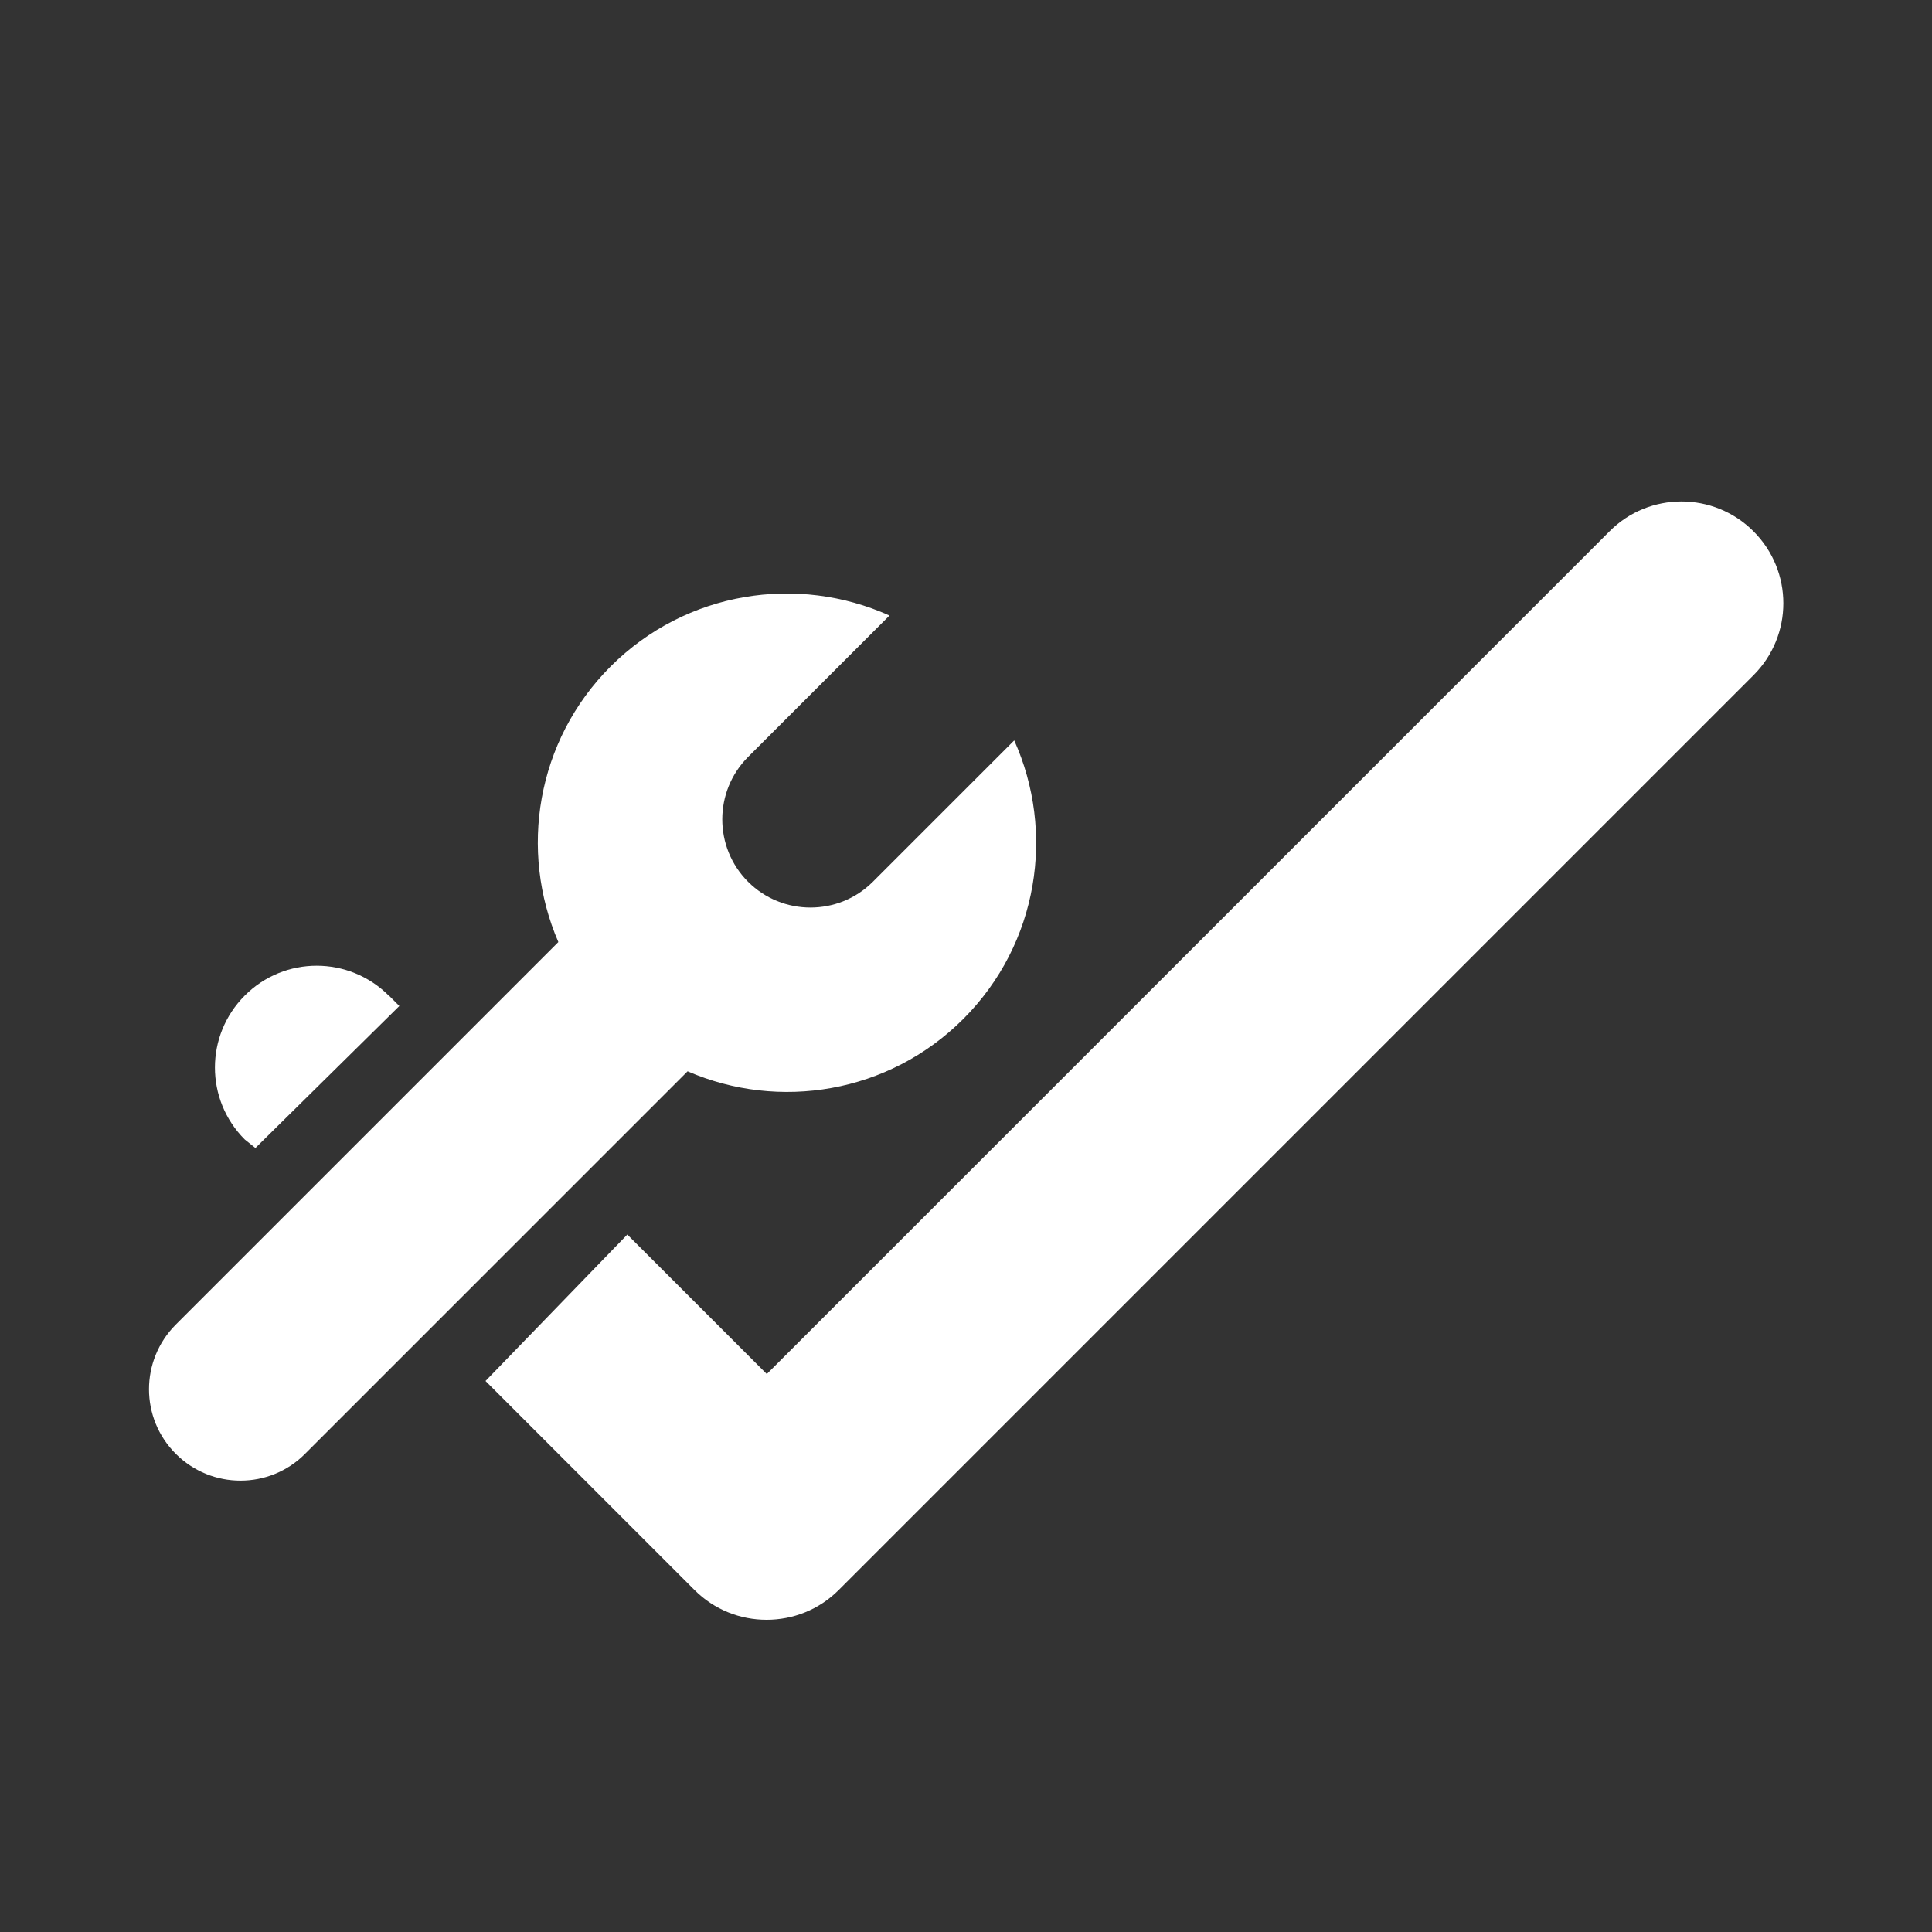
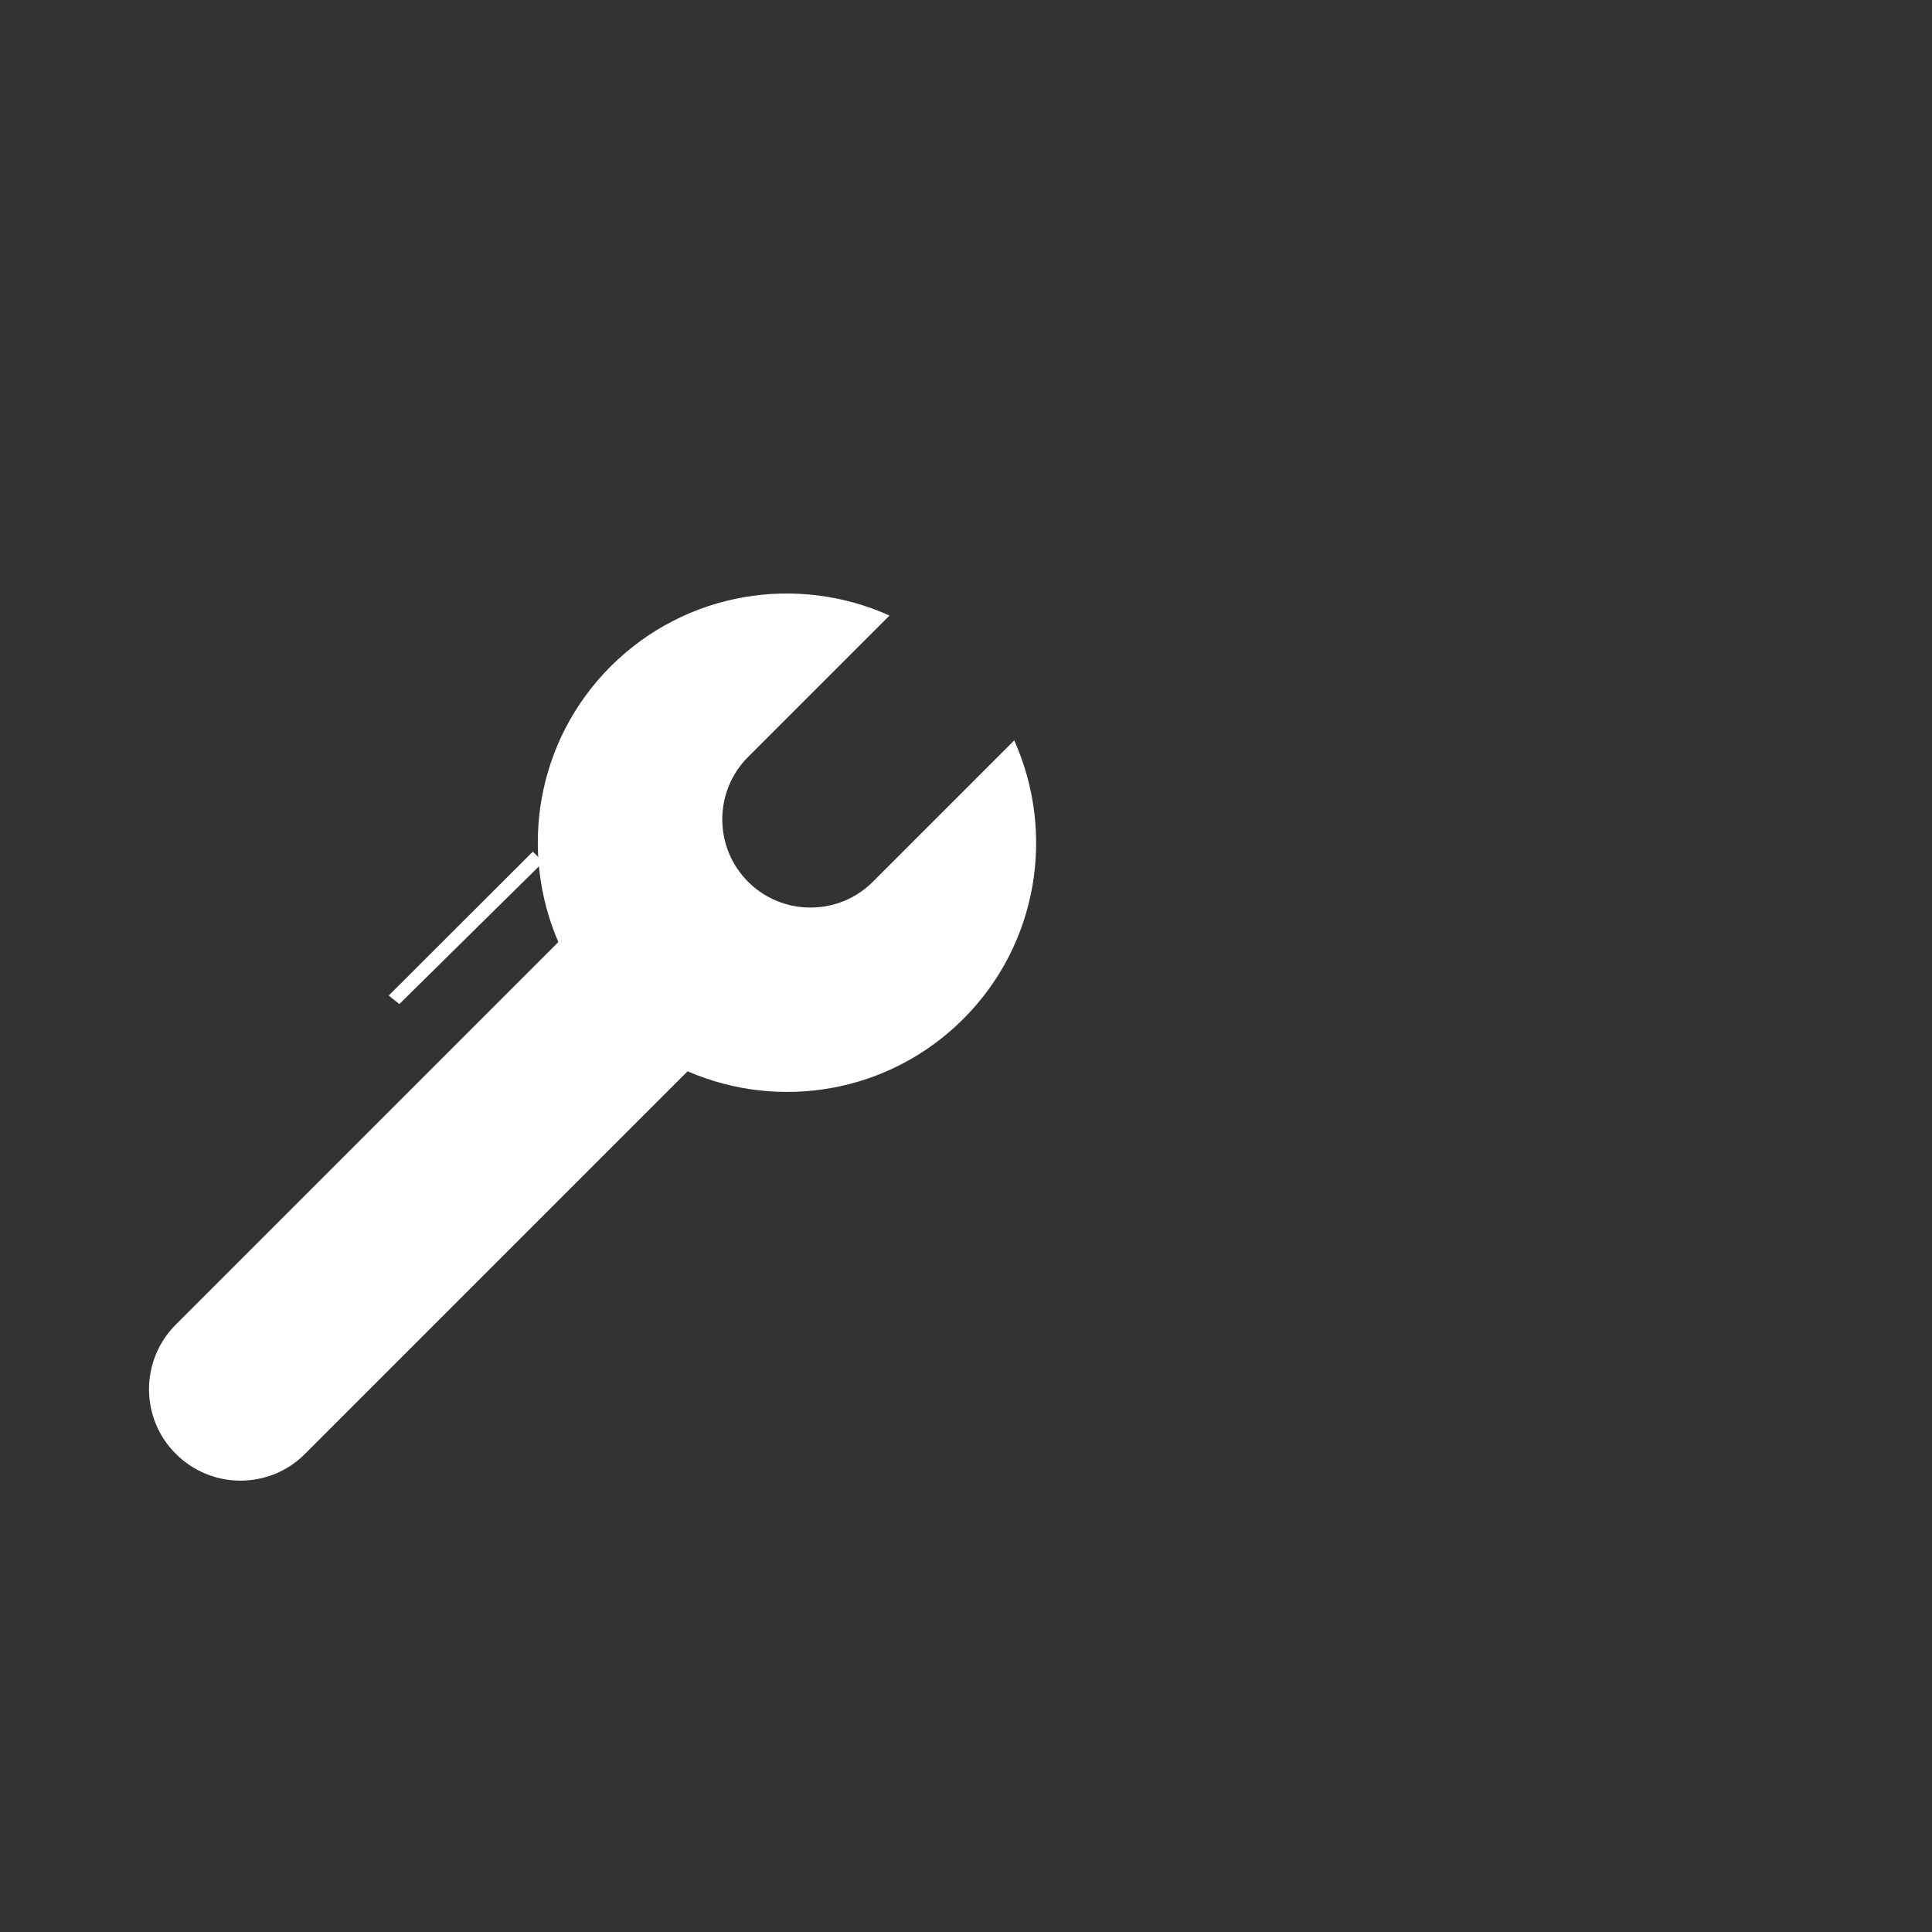
<svg xmlns="http://www.w3.org/2000/svg" id="Layer_1" data-name="Layer 1" viewBox="0 0 100 100">
  <rect x="0" y="0" width="100" height="100" fill="#333333" stroke="none" />
  <defs>
    <style>
      .cls-1 {
        fill: #fff;
      }
    </style>
  </defs>
  <path class="cls-1" d="M52.5,38.32l-7.32,7.32c-1.78,1.78-4.68,1.78-6.46,0h0c-1.78-1.78-1.78-4.68,0-6.46l7.32-7.32c-4.75-2.14-10.52-1.27-14.43,2.63-3.86,3.86-4.75,9.55-2.71,14.27l-19.8,19.8c-1.85,1.85-1.85,4.85,0,6.69h0c1.85,1.85,4.85,1.85,6.69,0l19.8-19.8c4.72,2.05,10.41,1.15,14.27-2.71,3.9-3.9,4.77-9.68,2.63-14.43Z" />
-   <path class="cls-1" d="M25.13,71.48l10.82,10.82c1.03,1.03,2.38,1.54,3.73,1.54s2.7-.51,3.73-1.54l47.35-47.35c2.06-2.06,2.06-5.39,0-7.45-2.06-2.06-5.4-2.06-7.45,0l-43.62,43.62-7.22-7.22-7.33,7.57Z" />
-   <path class="cls-1" d="M20.12,51.53c-2.06-2.06-5.4-2.06-7.45,0-2.06,2.06-2.06,5.39,0,7.45l.55.44,7.45-7.35-.54-.54Z" />
+   <path class="cls-1" d="M20.12,51.53l.55.44,7.45-7.35-.54-.54Z" />
</svg>